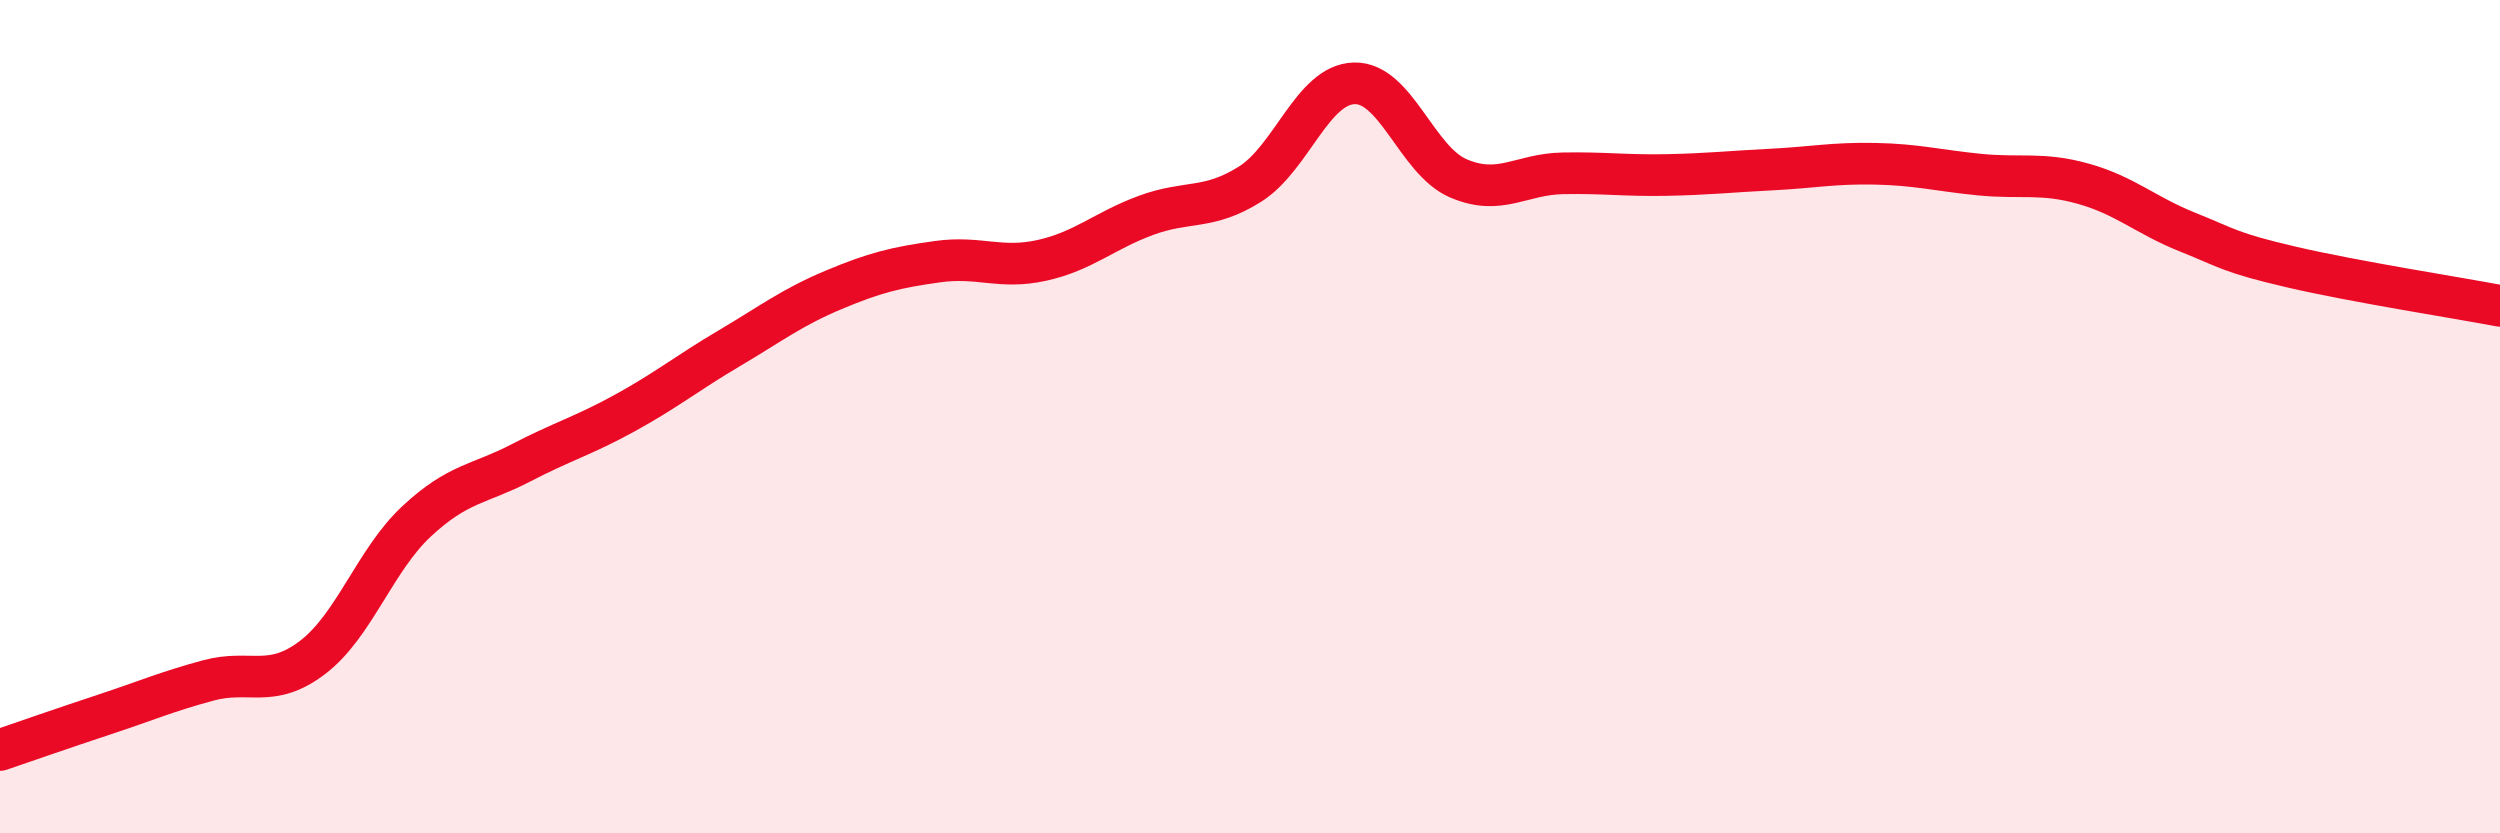
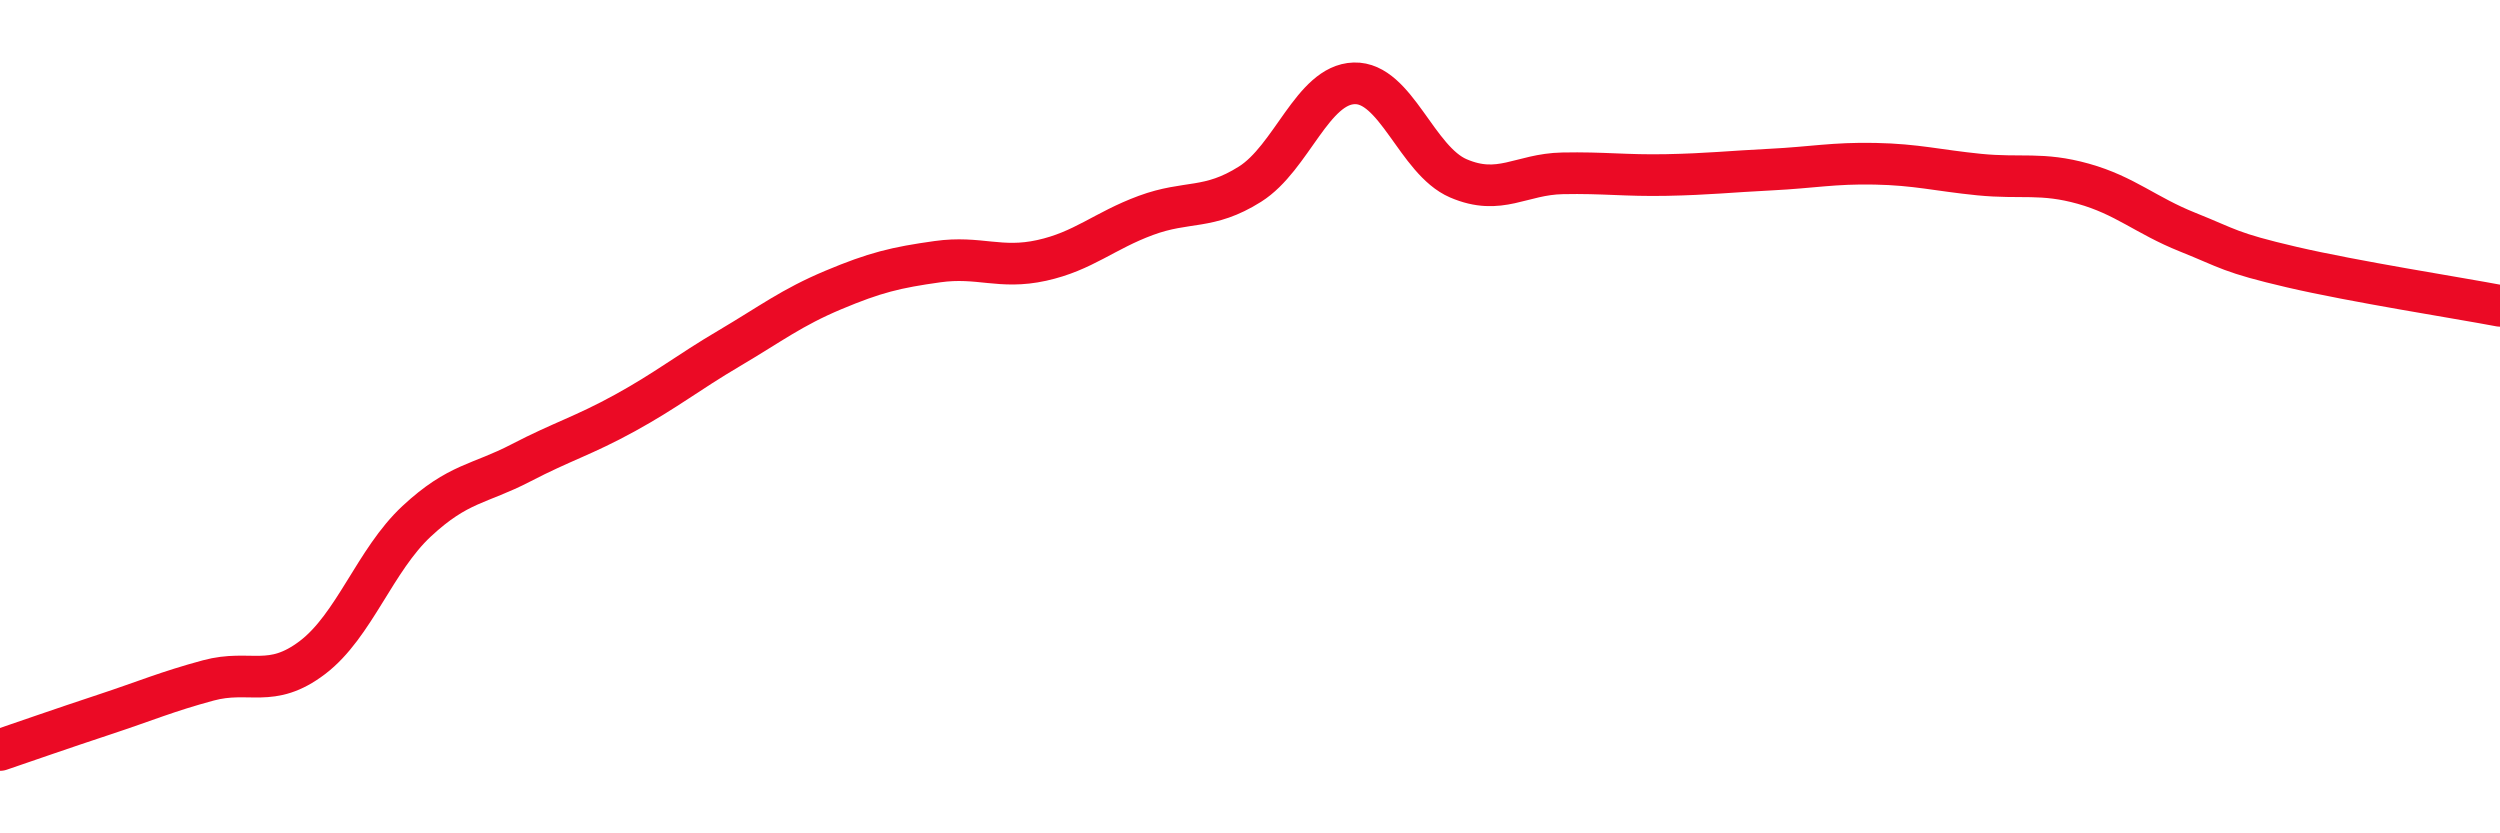
<svg xmlns="http://www.w3.org/2000/svg" width="60" height="20" viewBox="0 0 60 20">
-   <path d="M 0,18 C 0.5,17.83 1.5,17.48 2.5,17.15 C 3.5,16.82 4,16.6 5,16.33 C 6,16.06 6.5,16.54 7.5,15.78 C 8.5,15.02 9,13.44 10,12.51 C 11,11.58 11.5,11.63 12.5,11.11 C 13.5,10.59 14,10.46 15,9.91 C 16,9.36 16.5,8.95 17.5,8.36 C 18.5,7.77 19,7.38 20,6.96 C 21,6.54 21.5,6.42 22.5,6.28 C 23.5,6.14 24,6.47 25,6.25 C 26,6.03 26.5,5.54 27.5,5.17 C 28.5,4.8 29,5.05 30,4.42 C 31,3.79 31.5,2.03 32.5,2 C 33.5,1.97 34,3.85 35,4.28 C 36,4.71 36.5,4.18 37.5,4.16 C 38.5,4.14 39,4.22 40,4.2 C 41,4.18 41.5,4.12 42.5,4.07 C 43.5,4.02 44,3.91 45,3.93 C 46,3.95 46.5,4.09 47.5,4.19 C 48.5,4.29 49,4.13 50,4.41 C 51,4.69 51.5,5.17 52.5,5.57 C 53.5,5.97 53.5,6.06 55,6.41 C 56.5,6.76 59,7.15 60,7.34L60 20L0 20Z" fill="#EB0A25" opacity="0.1" stroke-linecap="round" stroke-linejoin="round" />
  <path d="M 0,18 C 0.5,17.83 1.5,17.48 2.5,17.15 C 3.5,16.82 4,16.6 5,16.33 C 6,16.06 6.5,16.54 7.5,15.78 C 8.5,15.02 9,13.44 10,12.51 C 11,11.58 11.5,11.63 12.5,11.11 C 13.5,10.59 14,10.46 15,9.91 C 16,9.36 16.5,8.95 17.5,8.36 C 18.5,7.77 19,7.38 20,6.96 C 21,6.54 21.5,6.42 22.5,6.28 C 23.5,6.14 24,6.47 25,6.25 C 26,6.03 26.5,5.54 27.5,5.17 C 28.5,4.8 29,5.05 30,4.42 C 31,3.79 31.5,2.03 32.5,2 C 33.5,1.97 34,3.85 35,4.28 C 36,4.71 36.5,4.18 37.5,4.16 C 38.5,4.14 39,4.22 40,4.2 C 41,4.18 41.5,4.12 42.5,4.07 C 43.5,4.02 44,3.91 45,3.93 C 46,3.95 46.5,4.09 47.5,4.19 C 48.5,4.29 49,4.13 50,4.41 C 51,4.69 51.5,5.17 52.5,5.57 C 53.5,5.97 53.5,6.06 55,6.41 C 56.5,6.76 59,7.15 60,7.34" stroke="#EB0A25" stroke-width="1" fill="none" stroke-linecap="round" stroke-linejoin="round" />
</svg>